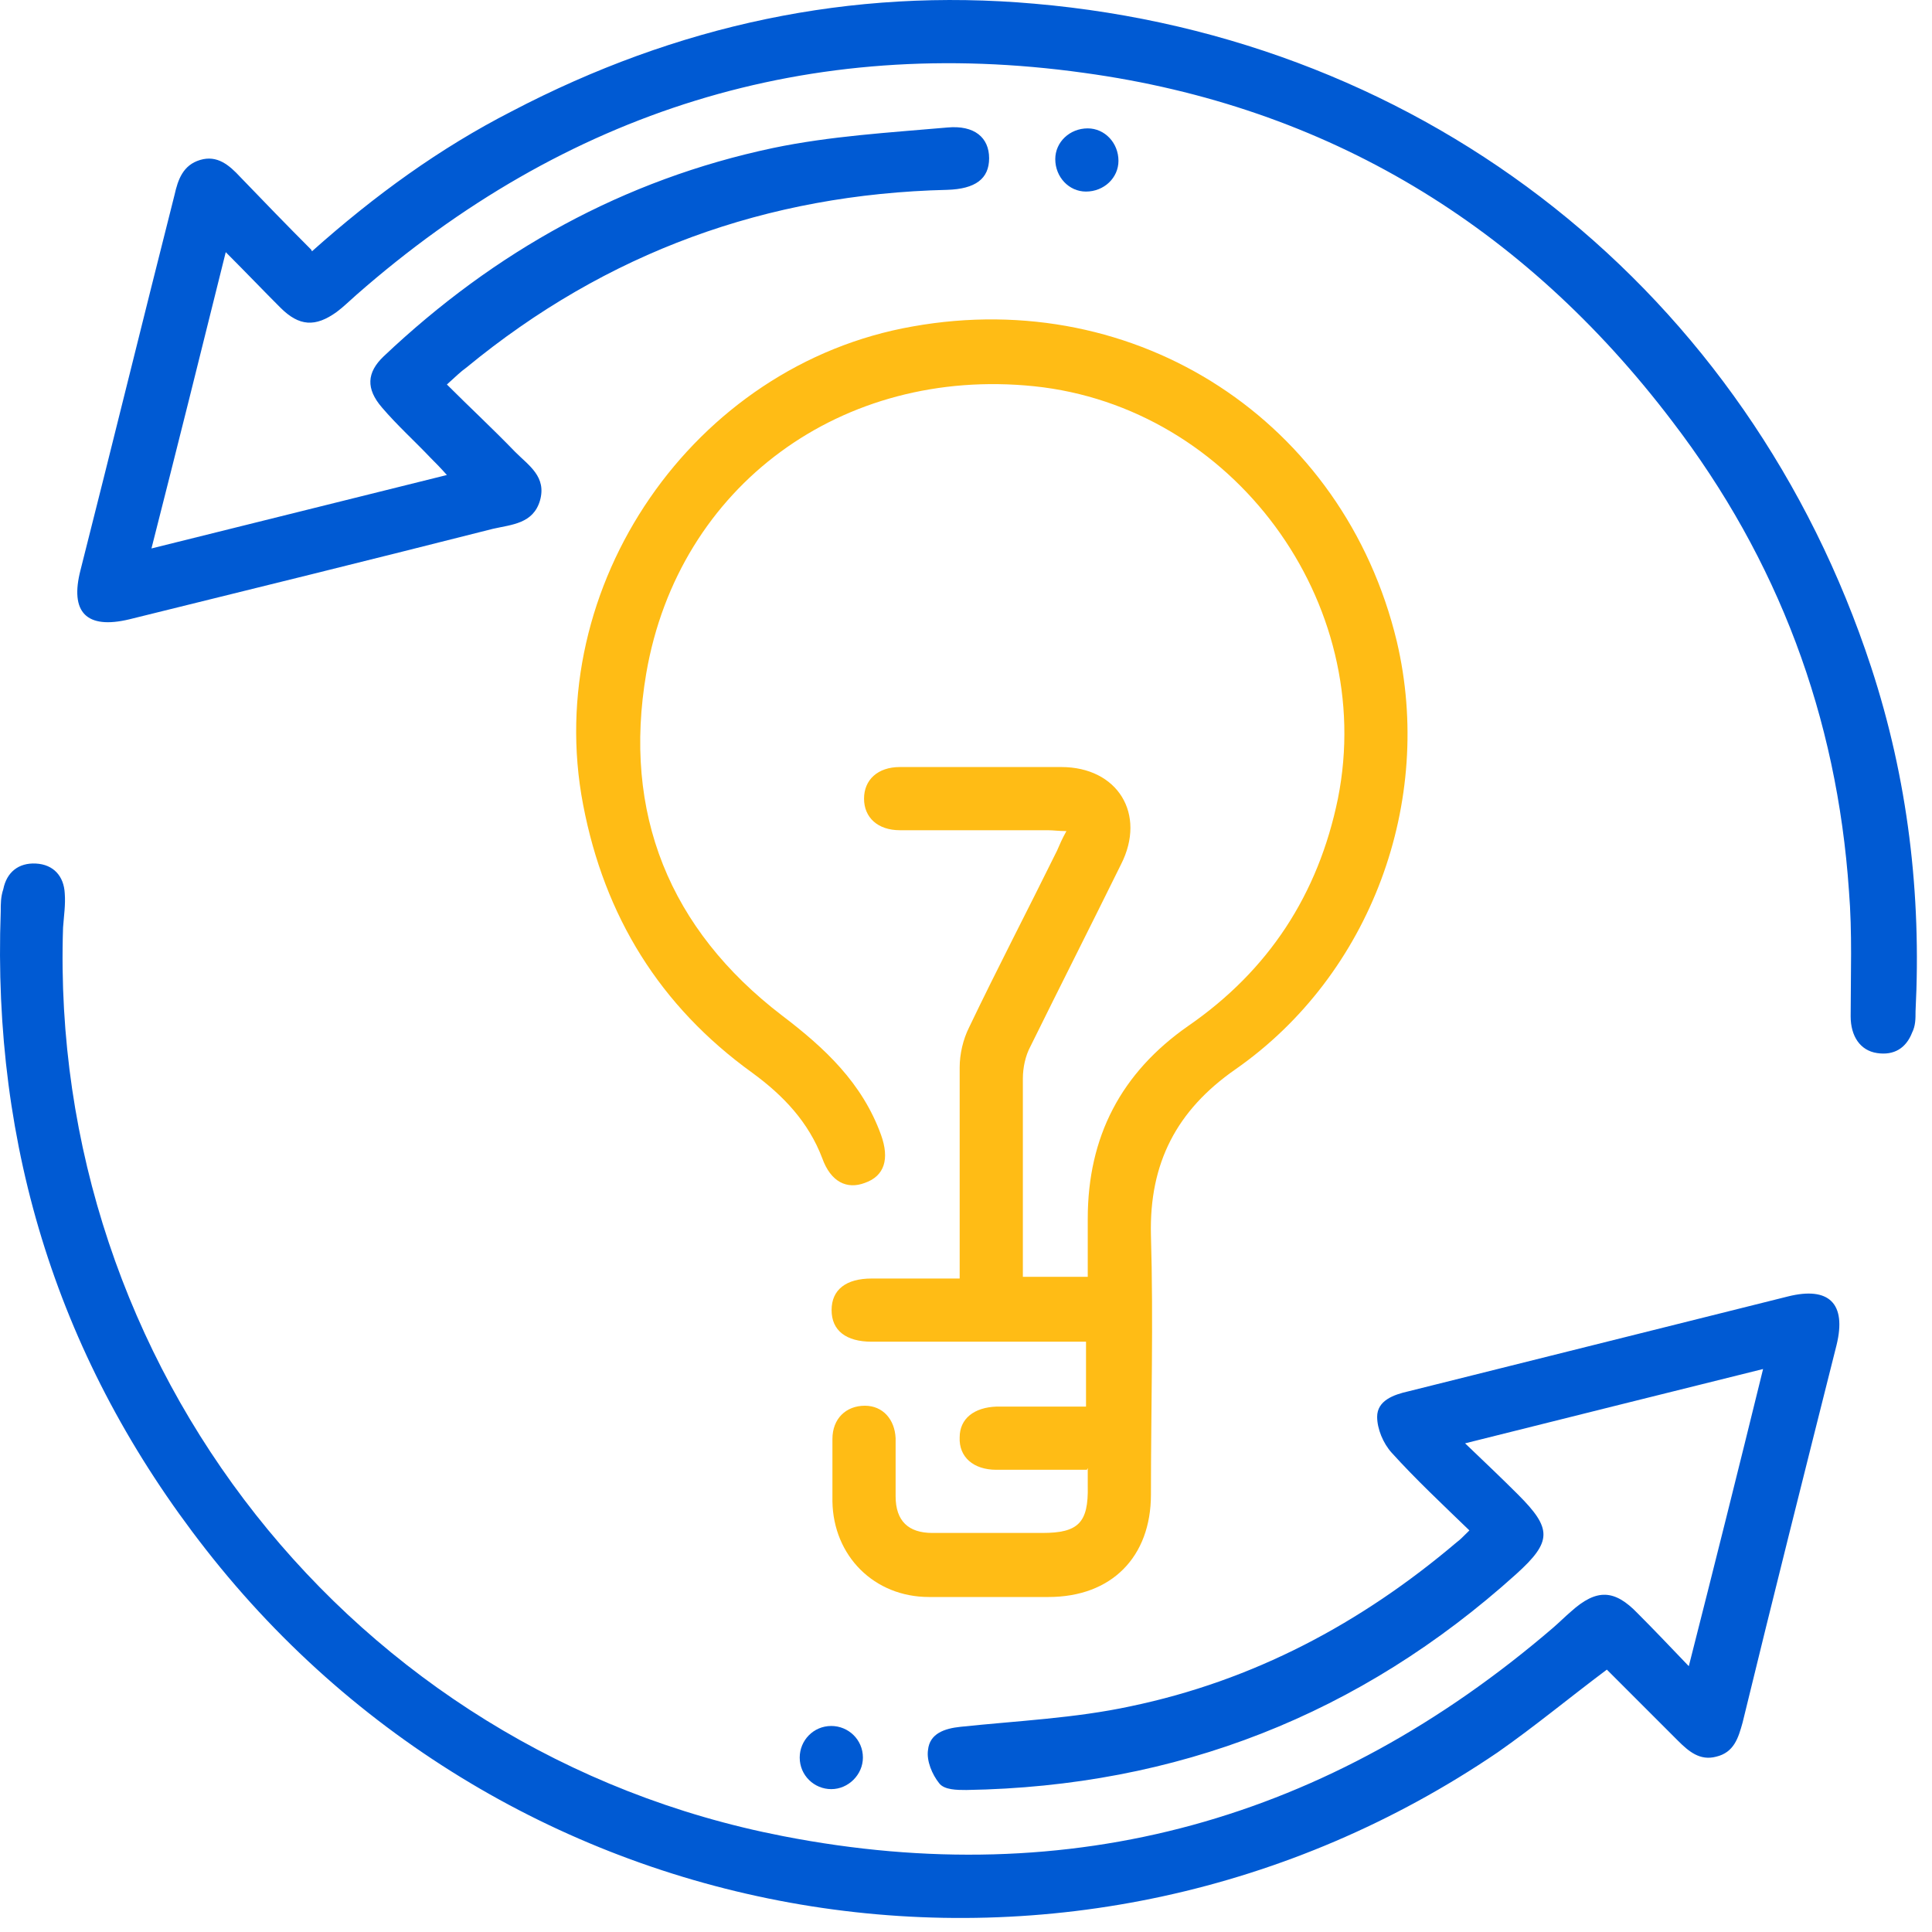
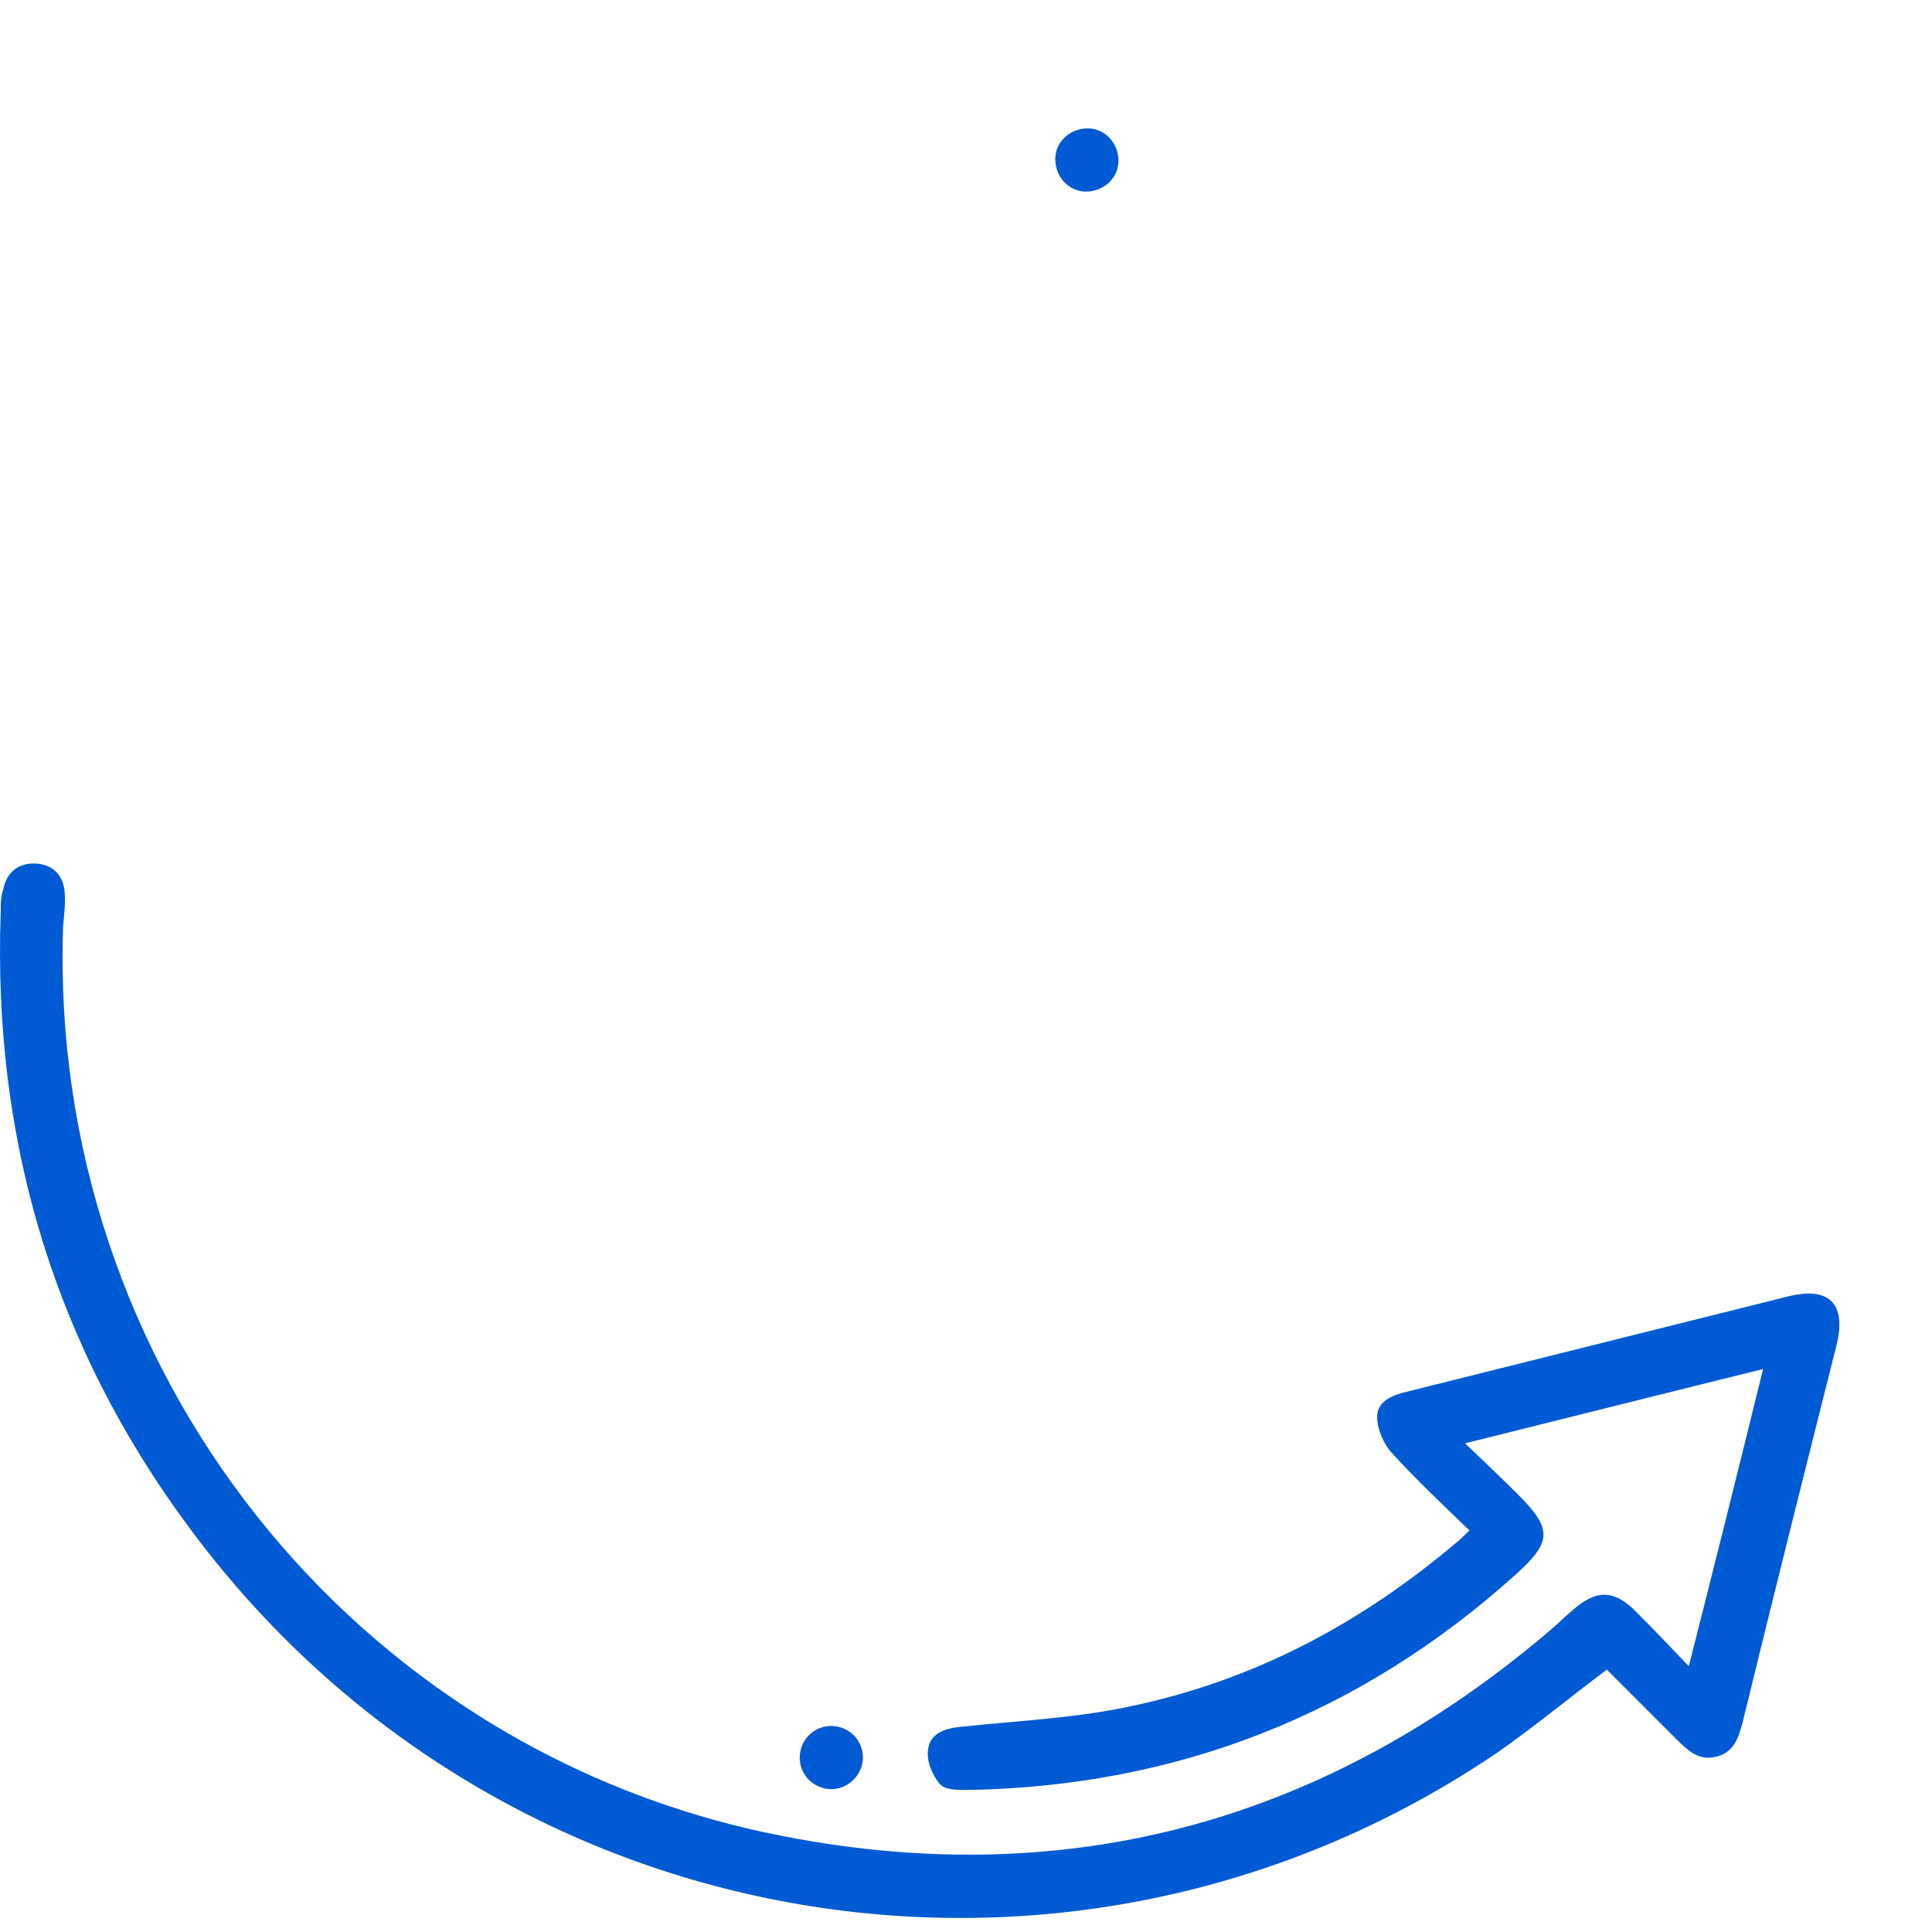
<svg xmlns="http://www.w3.org/2000/svg" width="58" height="58" viewBox="0 0 58 58" fill="none">
-   <path d="M32.629 44.124C31.681 44.124 30.809 44.124 29.912 44.124C29.22 44.124 28.784 43.739 28.81 43.15C28.81 42.586 29.245 42.252 29.912 42.227C30.784 42.227 31.655 42.227 32.603 42.227V40.279H31.988C30.04 40.279 28.118 40.279 26.169 40.279C25.4 40.279 24.965 39.945 24.965 39.33C24.965 38.715 25.4 38.382 26.169 38.382C27.015 38.382 27.887 38.382 28.81 38.382V37.69C28.81 35.818 28.81 33.922 28.81 32.05C28.81 31.64 28.912 31.204 29.092 30.845C29.938 29.077 30.86 27.308 31.732 25.539C31.809 25.36 31.886 25.18 32.014 24.95C31.783 24.95 31.629 24.924 31.45 24.924C29.963 24.924 28.502 24.924 27.015 24.924C26.349 24.924 25.939 24.54 25.939 23.976C25.939 23.412 26.349 23.027 27.015 23.027C28.63 23.027 30.245 23.027 31.86 23.027C33.552 23.027 34.423 24.437 33.654 25.949C32.757 27.769 31.834 29.589 30.937 31.409C30.784 31.691 30.707 32.05 30.707 32.383C30.707 34.152 30.707 35.947 30.707 37.715C30.707 37.92 30.707 38.1 30.707 38.331H32.655C32.655 37.741 32.655 37.151 32.655 36.587C32.655 34.127 33.654 32.204 35.679 30.794C38.089 29.128 39.576 26.847 40.165 23.976C41.344 18.08 37.012 12.21 31.04 11.595C25.298 11.005 20.376 14.568 19.402 20.207C18.684 24.411 20.094 27.898 23.478 30.487C24.76 31.461 25.887 32.512 26.451 34.075C26.708 34.793 26.554 35.306 25.964 35.511C25.426 35.716 24.939 35.485 24.683 34.767C24.273 33.691 23.529 32.896 22.581 32.204C19.812 30.205 18.146 27.513 17.505 24.155C16.249 17.593 20.812 10.954 27.4 9.8C34.142 8.595 40.345 12.646 41.934 19.259C43.062 24.052 41.165 29.256 37.089 32.102C35.321 33.332 34.5 34.921 34.552 37.074C34.629 39.663 34.552 42.278 34.552 44.867C34.552 46.738 33.372 47.943 31.476 47.943C30.271 47.943 29.066 47.943 27.887 47.943C26.246 47.943 25.016 46.713 24.99 45.072C24.99 44.457 24.99 43.842 24.99 43.201C24.99 42.586 25.4 42.201 25.964 42.201C26.503 42.201 26.861 42.611 26.887 43.175C26.887 43.765 26.887 44.329 26.887 44.918C26.887 45.662 27.272 46.02 27.989 46.02C29.092 46.02 30.194 46.02 31.296 46.02C32.373 46.02 32.68 45.713 32.655 44.611C32.655 44.457 32.655 44.303 32.655 44.072L32.629 44.124Z" fill="#FFBC15" />
-   <path d="M9.366 7.544C11.263 5.853 13.211 4.443 15.364 3.341C20.312 0.752 25.541 -0.376 31.052 0.111C42.869 1.136 52.482 8.775 56.173 20.028C57.275 23.386 57.685 26.846 57.506 30.358C57.506 30.589 57.506 30.794 57.403 30.999C57.224 31.461 56.865 31.691 56.352 31.614C55.84 31.538 55.558 31.102 55.558 30.512C55.558 29.256 55.609 28 55.507 26.744C55.148 21.515 53.379 16.798 50.2 12.646C45.74 6.775 39.844 3.187 32.539 2.187C24.285 1.034 16.979 3.341 10.699 8.852C10.494 9.031 10.315 9.211 10.109 9.364C9.469 9.826 8.982 9.8 8.418 9.236C7.905 8.724 7.392 8.185 6.777 7.57C6.034 10.569 5.316 13.44 4.547 16.465C7.546 15.722 10.417 15.004 13.416 14.26C13.211 14.03 13.057 13.876 12.929 13.748C12.442 13.235 11.929 12.774 11.468 12.235C10.981 11.671 11.007 11.184 11.519 10.697C14.852 7.544 18.722 5.391 23.208 4.443C24.926 4.084 26.694 3.981 28.438 3.828C29.258 3.751 29.694 4.135 29.694 4.75C29.694 5.366 29.283 5.673 28.438 5.699C23.029 5.827 18.21 7.57 14.006 11.031C13.826 11.159 13.672 11.313 13.416 11.543C14.108 12.235 14.8 12.876 15.467 13.568C15.877 13.979 16.415 14.312 16.21 15.029C16.005 15.722 15.364 15.747 14.8 15.875C11.16 16.798 7.52 17.695 3.88 18.593C2.599 18.9 2.086 18.387 2.419 17.106C3.368 13.363 4.291 9.595 5.239 5.853C5.342 5.391 5.495 4.955 6.008 4.802C6.521 4.648 6.88 4.955 7.213 5.314C7.905 6.032 8.597 6.75 9.34 7.493L9.366 7.544Z" fill="#005AD3" />
  <path d="M44.112 45.944C43.291 45.15 42.497 44.406 41.779 43.612C41.523 43.33 41.343 42.894 41.343 42.535C41.343 42.048 41.83 41.869 42.292 41.766C46.085 40.818 49.879 39.869 53.673 38.921C54.903 38.613 55.442 39.126 55.134 40.382C54.186 44.15 53.237 47.918 52.314 51.712C52.186 52.173 52.058 52.609 51.52 52.737C51.033 52.865 50.699 52.583 50.366 52.25C49.648 51.532 48.931 50.815 48.239 50.123C47.111 50.968 46.06 51.84 44.958 52.609C32.423 61.119 15.505 58.453 6.174 46.508C1.765 40.869 -0.235 34.46 0.022 27.36C0.022 27.129 0.022 26.924 0.099 26.694C0.201 26.181 0.56 25.899 1.073 25.924C1.611 25.95 1.919 26.309 1.944 26.822C1.97 27.155 1.919 27.488 1.893 27.847C1.457 40.997 10.557 52.609 23.502 55.121C32.166 56.813 39.908 54.634 46.624 48.867C46.803 48.713 46.983 48.533 47.162 48.38C47.931 47.687 48.469 47.713 49.161 48.431C49.648 48.918 50.11 49.405 50.699 50.02C51.468 46.995 52.186 44.124 52.929 41.099C49.93 41.843 47.059 42.561 43.983 43.33C44.599 43.919 45.086 44.381 45.573 44.868C46.598 45.893 46.598 46.278 45.521 47.252C40.831 51.481 35.319 53.634 29.013 53.737C28.731 53.737 28.347 53.737 28.193 53.532C27.988 53.276 27.809 52.865 27.86 52.532C27.911 52.045 28.347 51.891 28.834 51.84C30.526 51.661 32.269 51.584 33.935 51.225C37.626 50.456 40.856 48.738 43.727 46.303C43.83 46.226 43.907 46.149 44.06 45.996L44.112 45.944Z" fill="#005AD3" />
  <path d="M32.602 5.751C32.09 5.751 31.68 5.315 31.68 4.777C31.68 4.264 32.115 3.854 32.654 3.854C33.166 3.854 33.577 4.29 33.577 4.828C33.577 5.341 33.141 5.751 32.602 5.751Z" fill="#005AD3" />
  <path d="M24.956 51.815C25.469 51.815 25.905 52.225 25.905 52.763C25.905 53.276 25.469 53.711 24.956 53.711C24.444 53.711 24.008 53.301 24.008 52.763C24.008 52.25 24.418 51.815 24.956 51.815Z" fill="#005AD3" />
</svg>